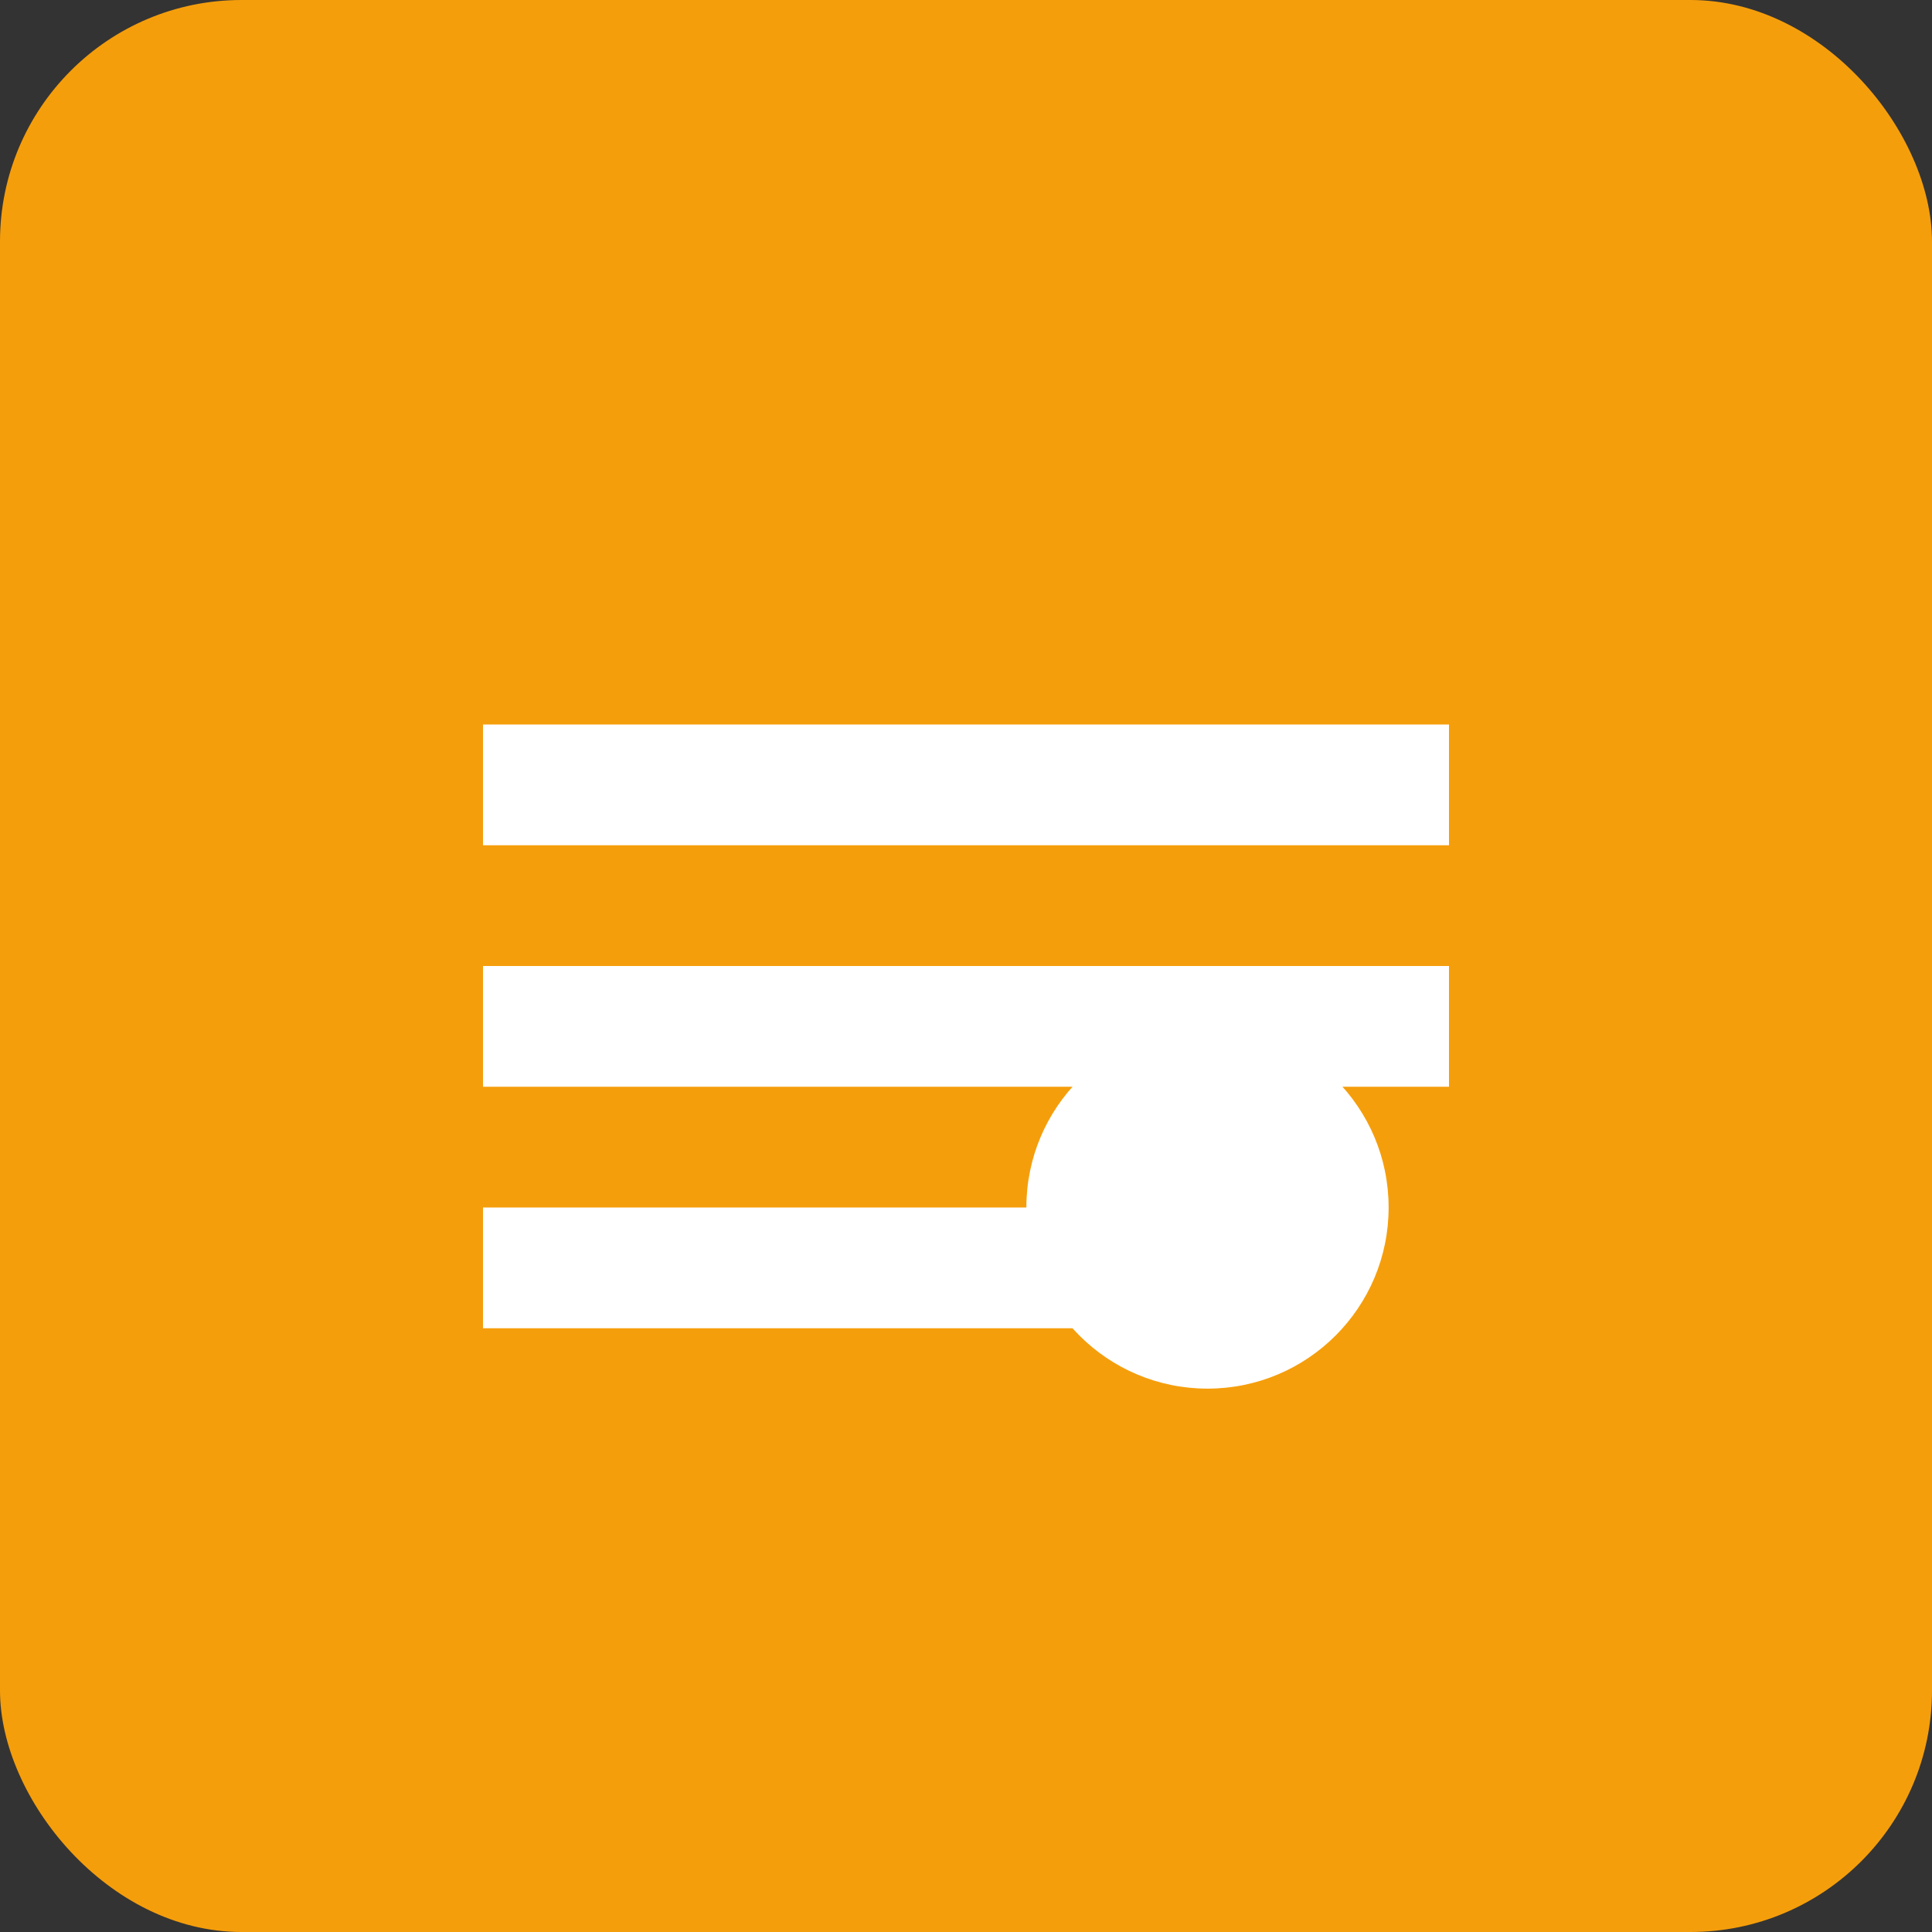
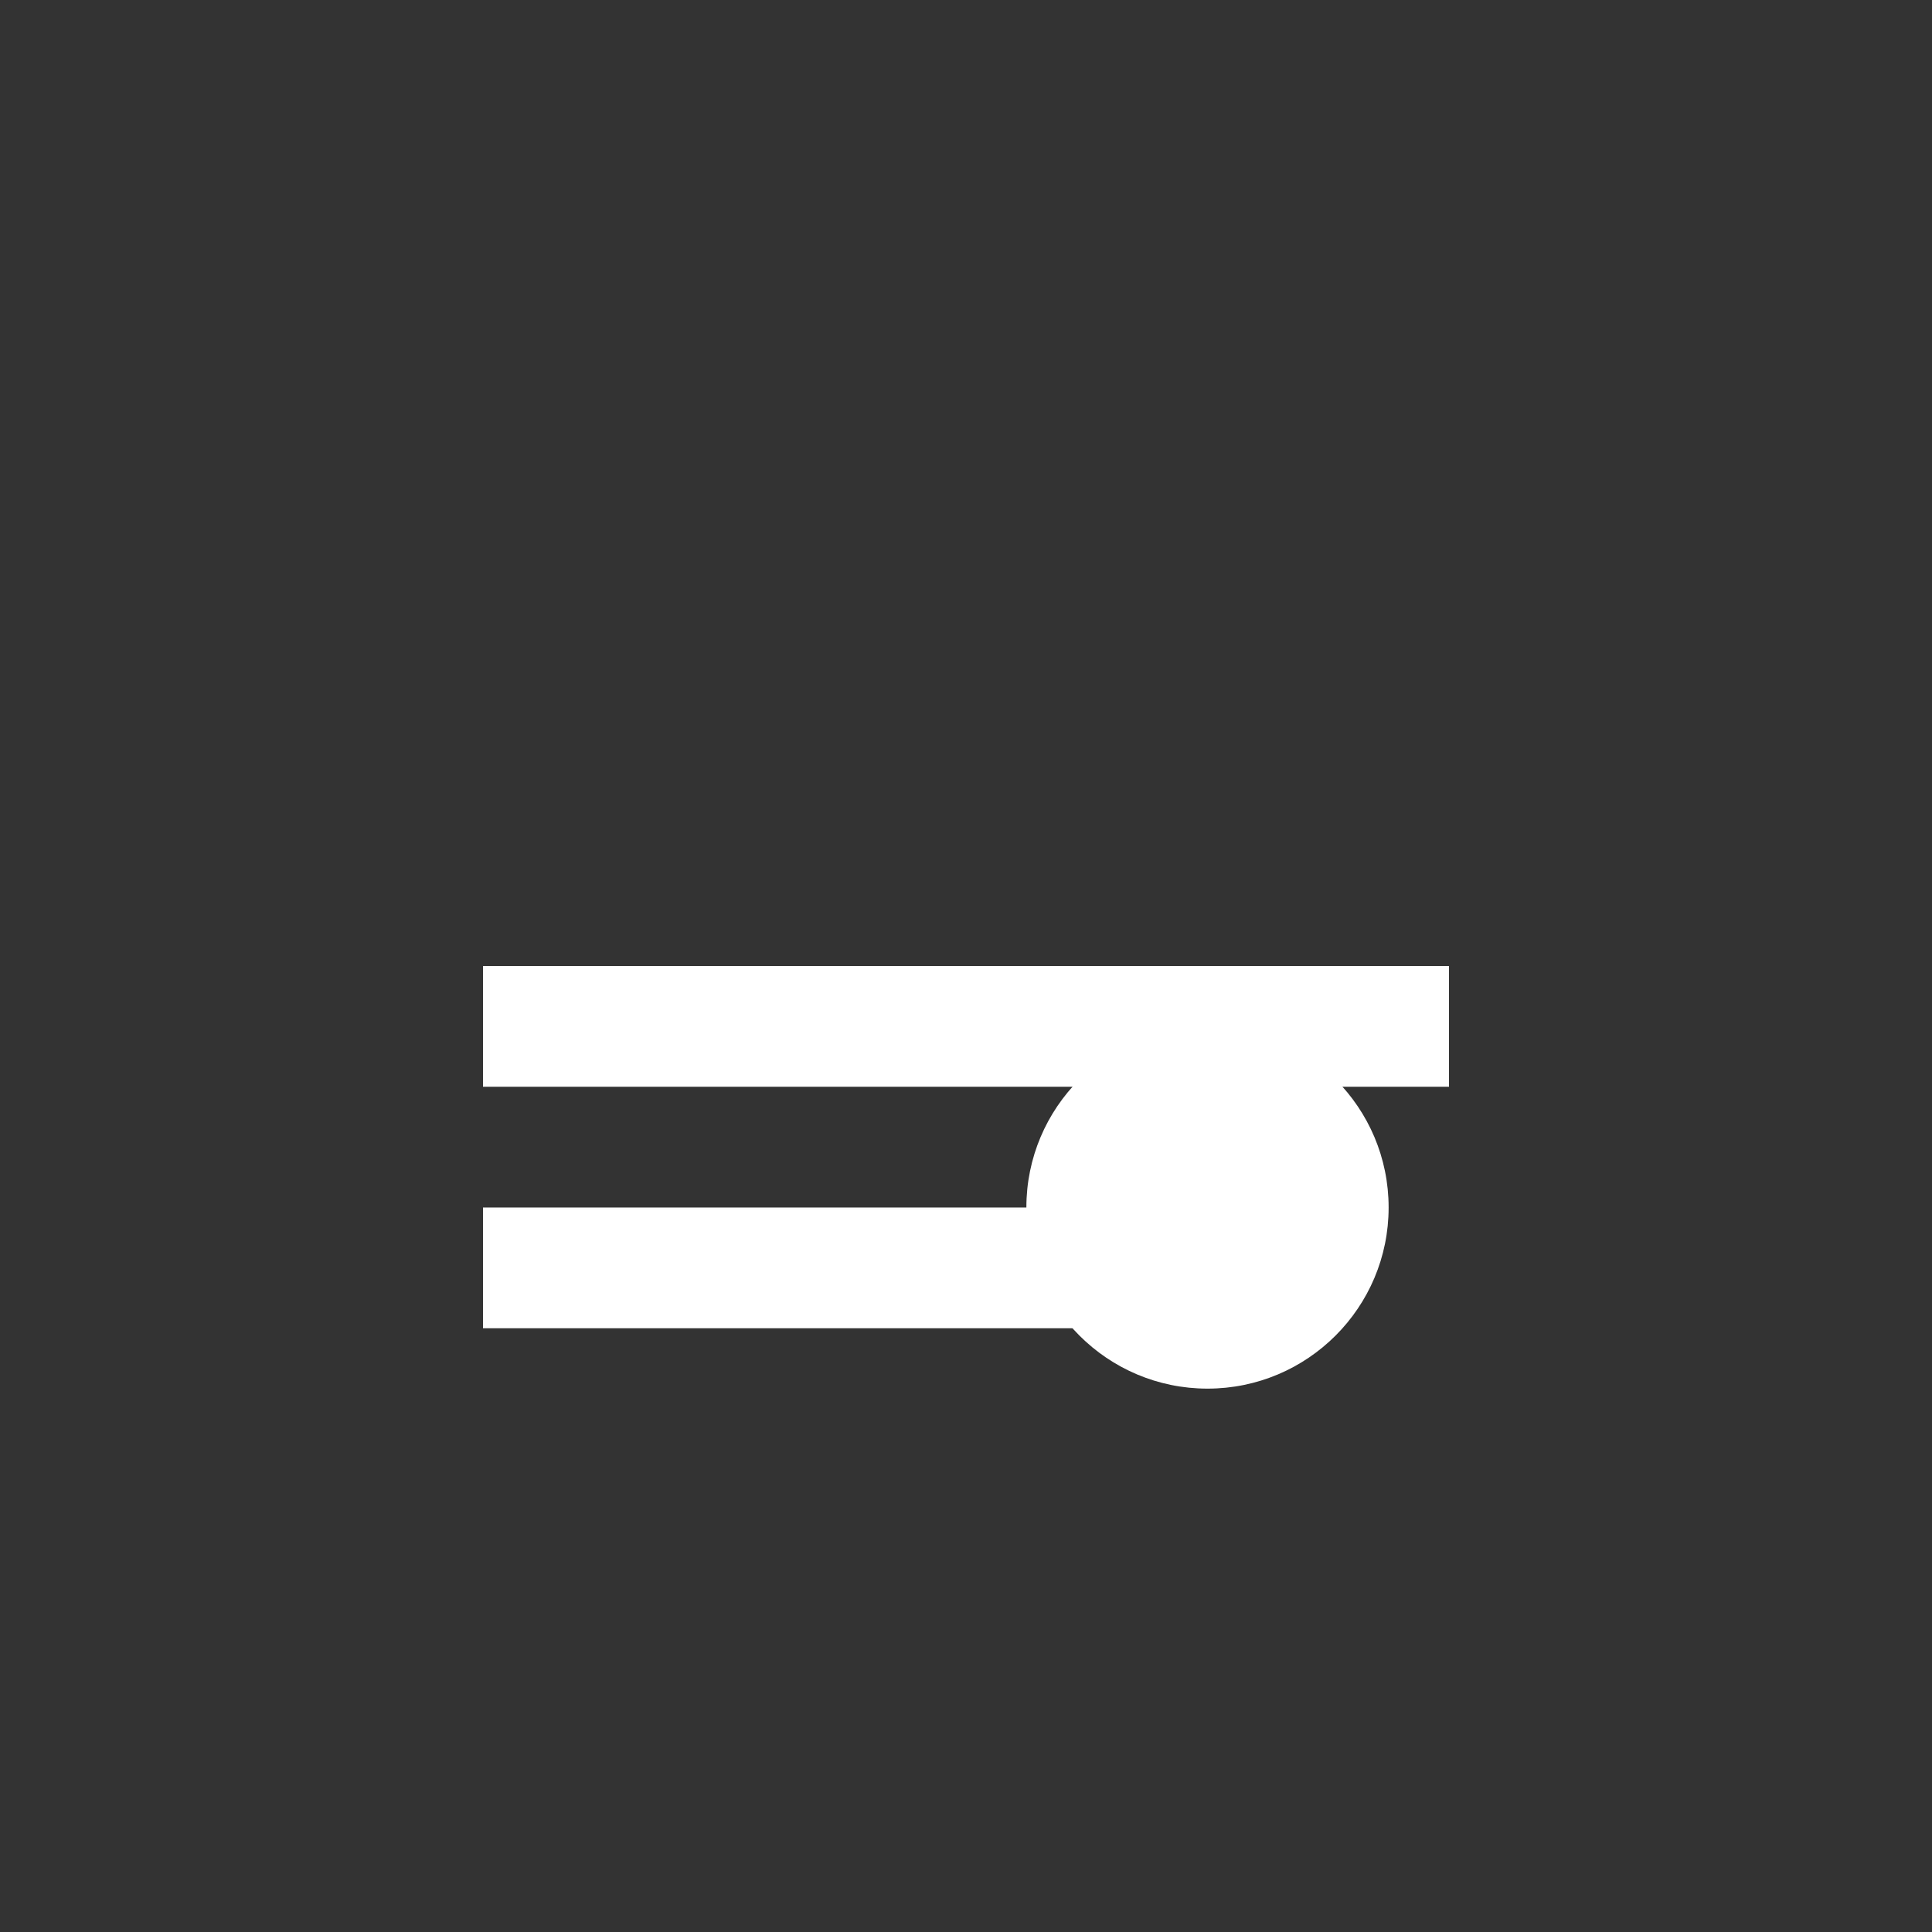
<svg xmlns="http://www.w3.org/2000/svg" viewBox="0 0 32 32" width="32" height="32">
  <rect x="0" y="0" width="32" height="32" fill="#333333" stroke="none" />
-   <rect width="32" height="32" fill="#f59e0b" rx="4" />
-   <path d="M8 12h16v2H8zm0 4h16v2H8zm0 4h12v2H8z" fill="white" />
+   <path d="M8 12h16H8zm0 4h16v2H8zm0 4h12v2H8z" fill="white" />
  <circle cx="20" cy="20" r="3" fill="white" />
</svg>